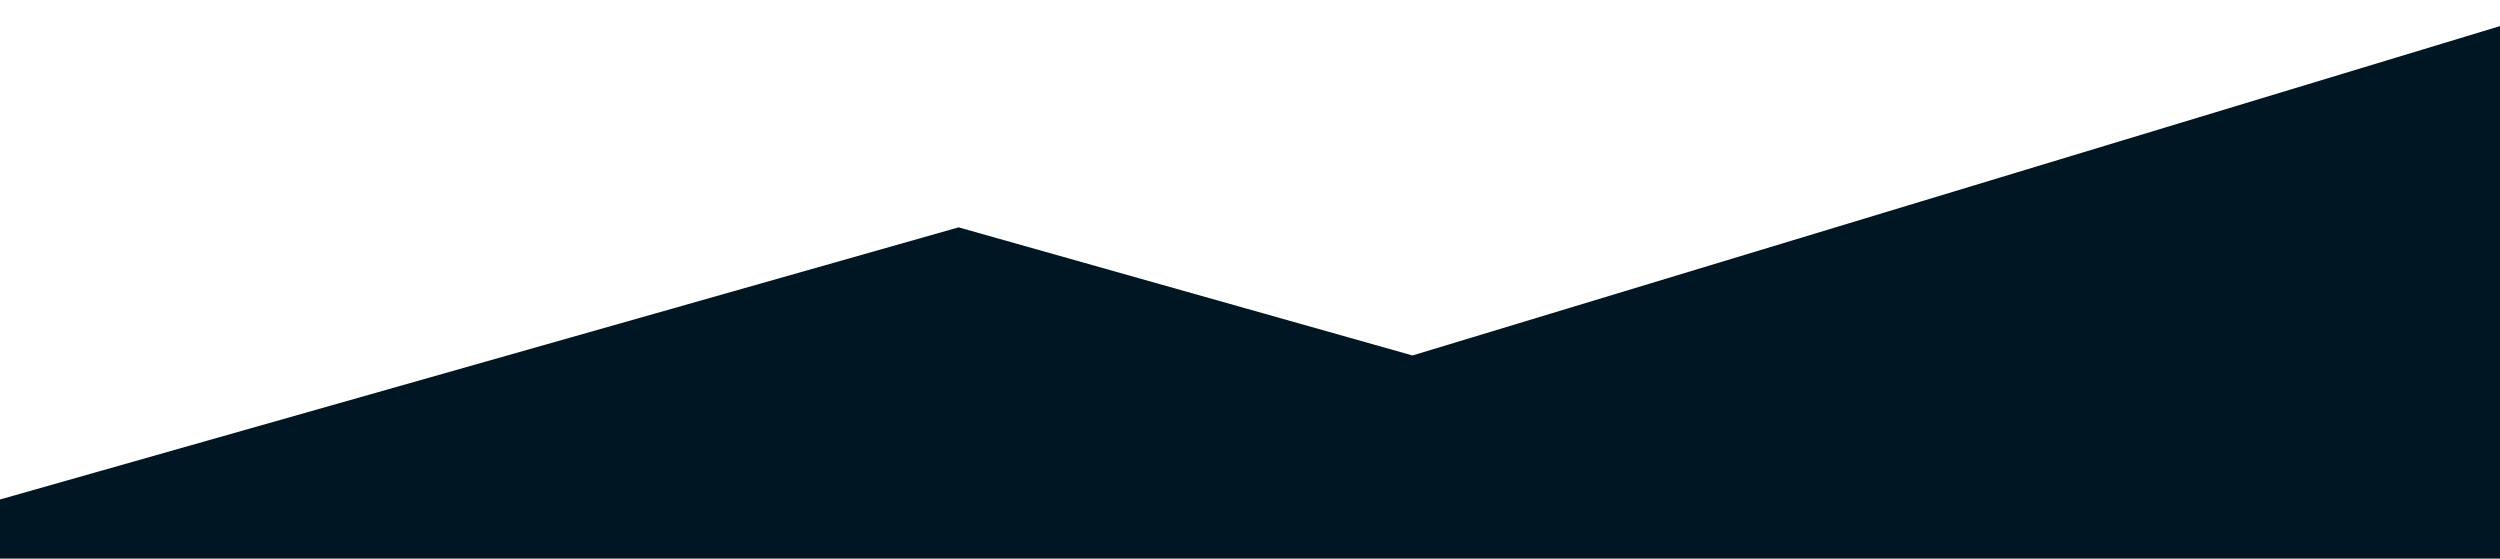
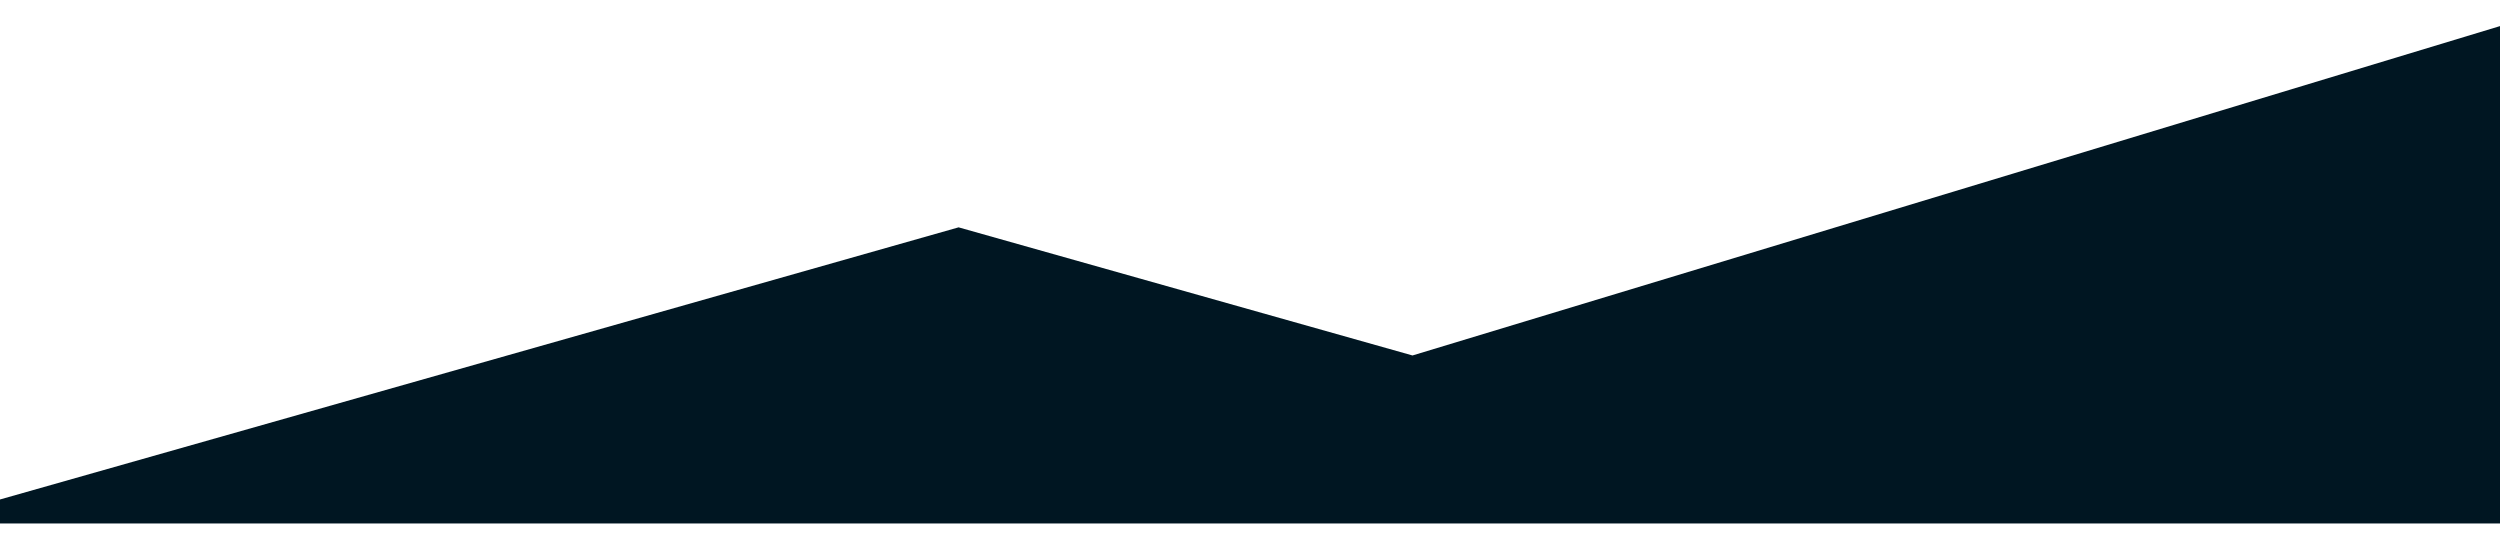
<svg xmlns="http://www.w3.org/2000/svg" id="_Слой_1" data-name="Слой 1" version="1.1" viewBox="0 0 1600 358">
  <defs>
    <style> .cls-1 { fill: #001622; stroke-width: 0px; } </style>
  </defs>
-   <path class="cls-1" d="M613.5,145.5L-54,335v22.5h1707.5V.5l-749.5,227-290.5-82Z" />
+   <path class="cls-1" d="M613.5,145.5L-54,335h1707.5V.5l-749.5,227-290.5-82Z" />
</svg>